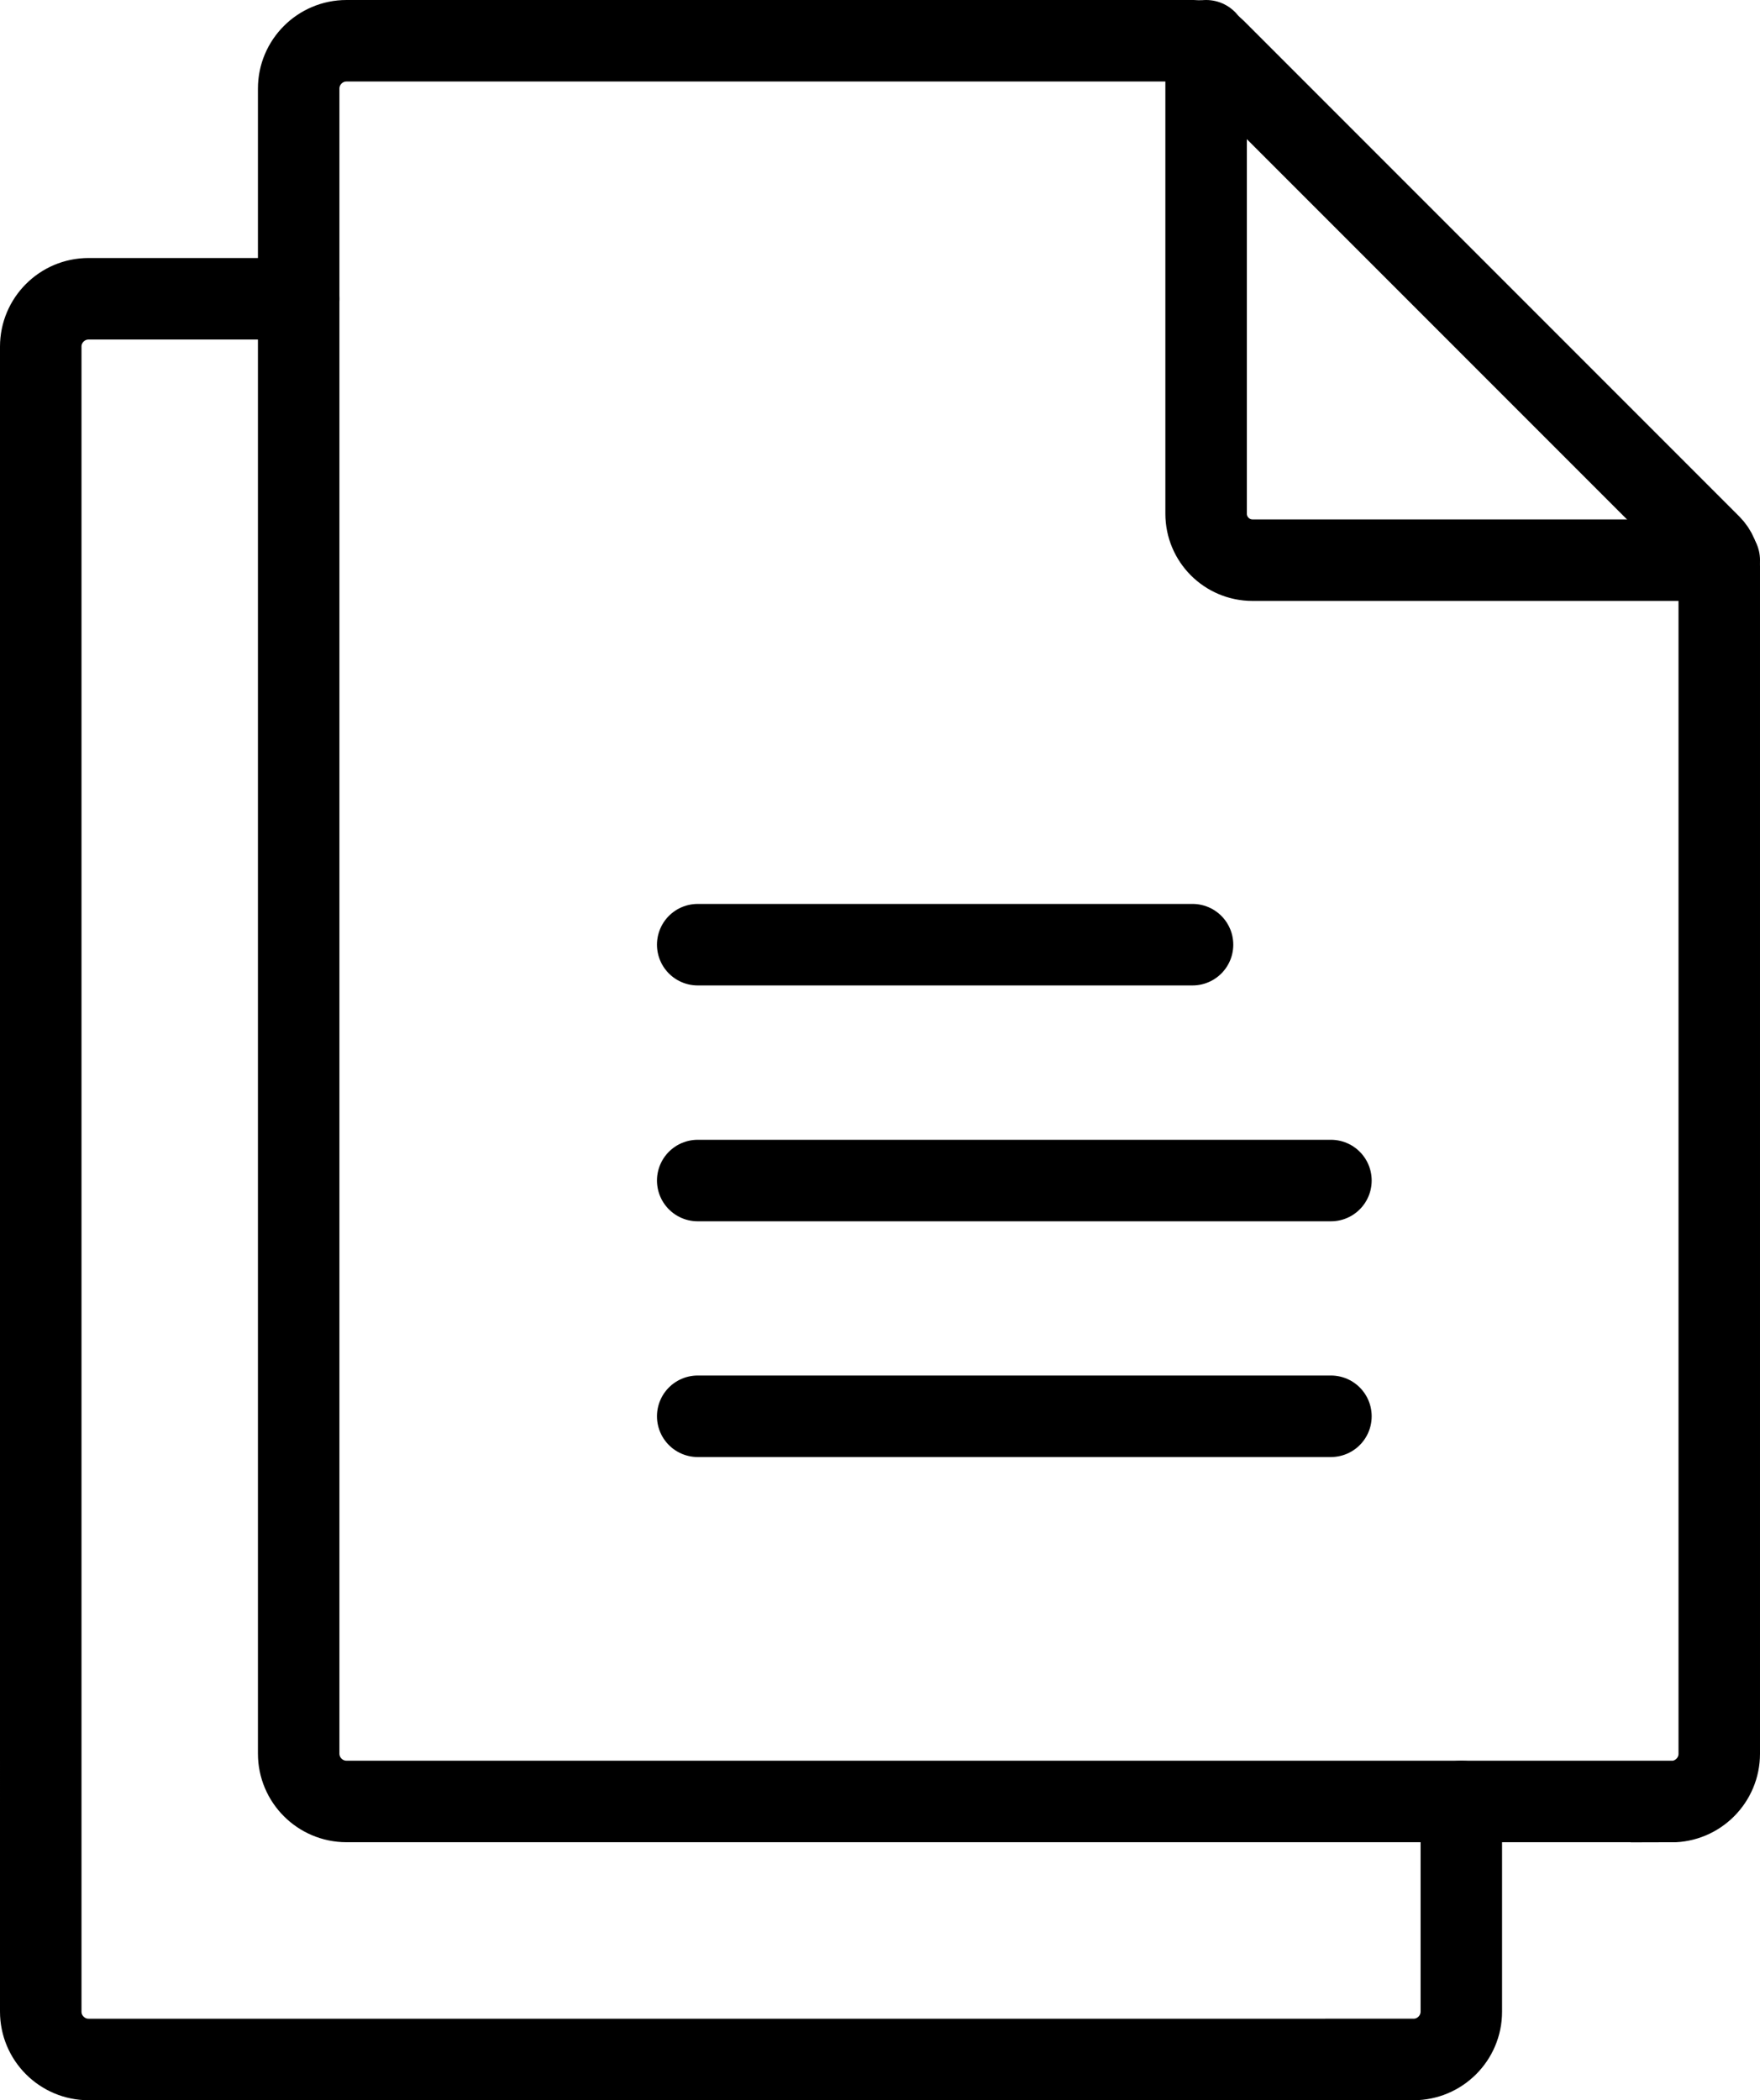
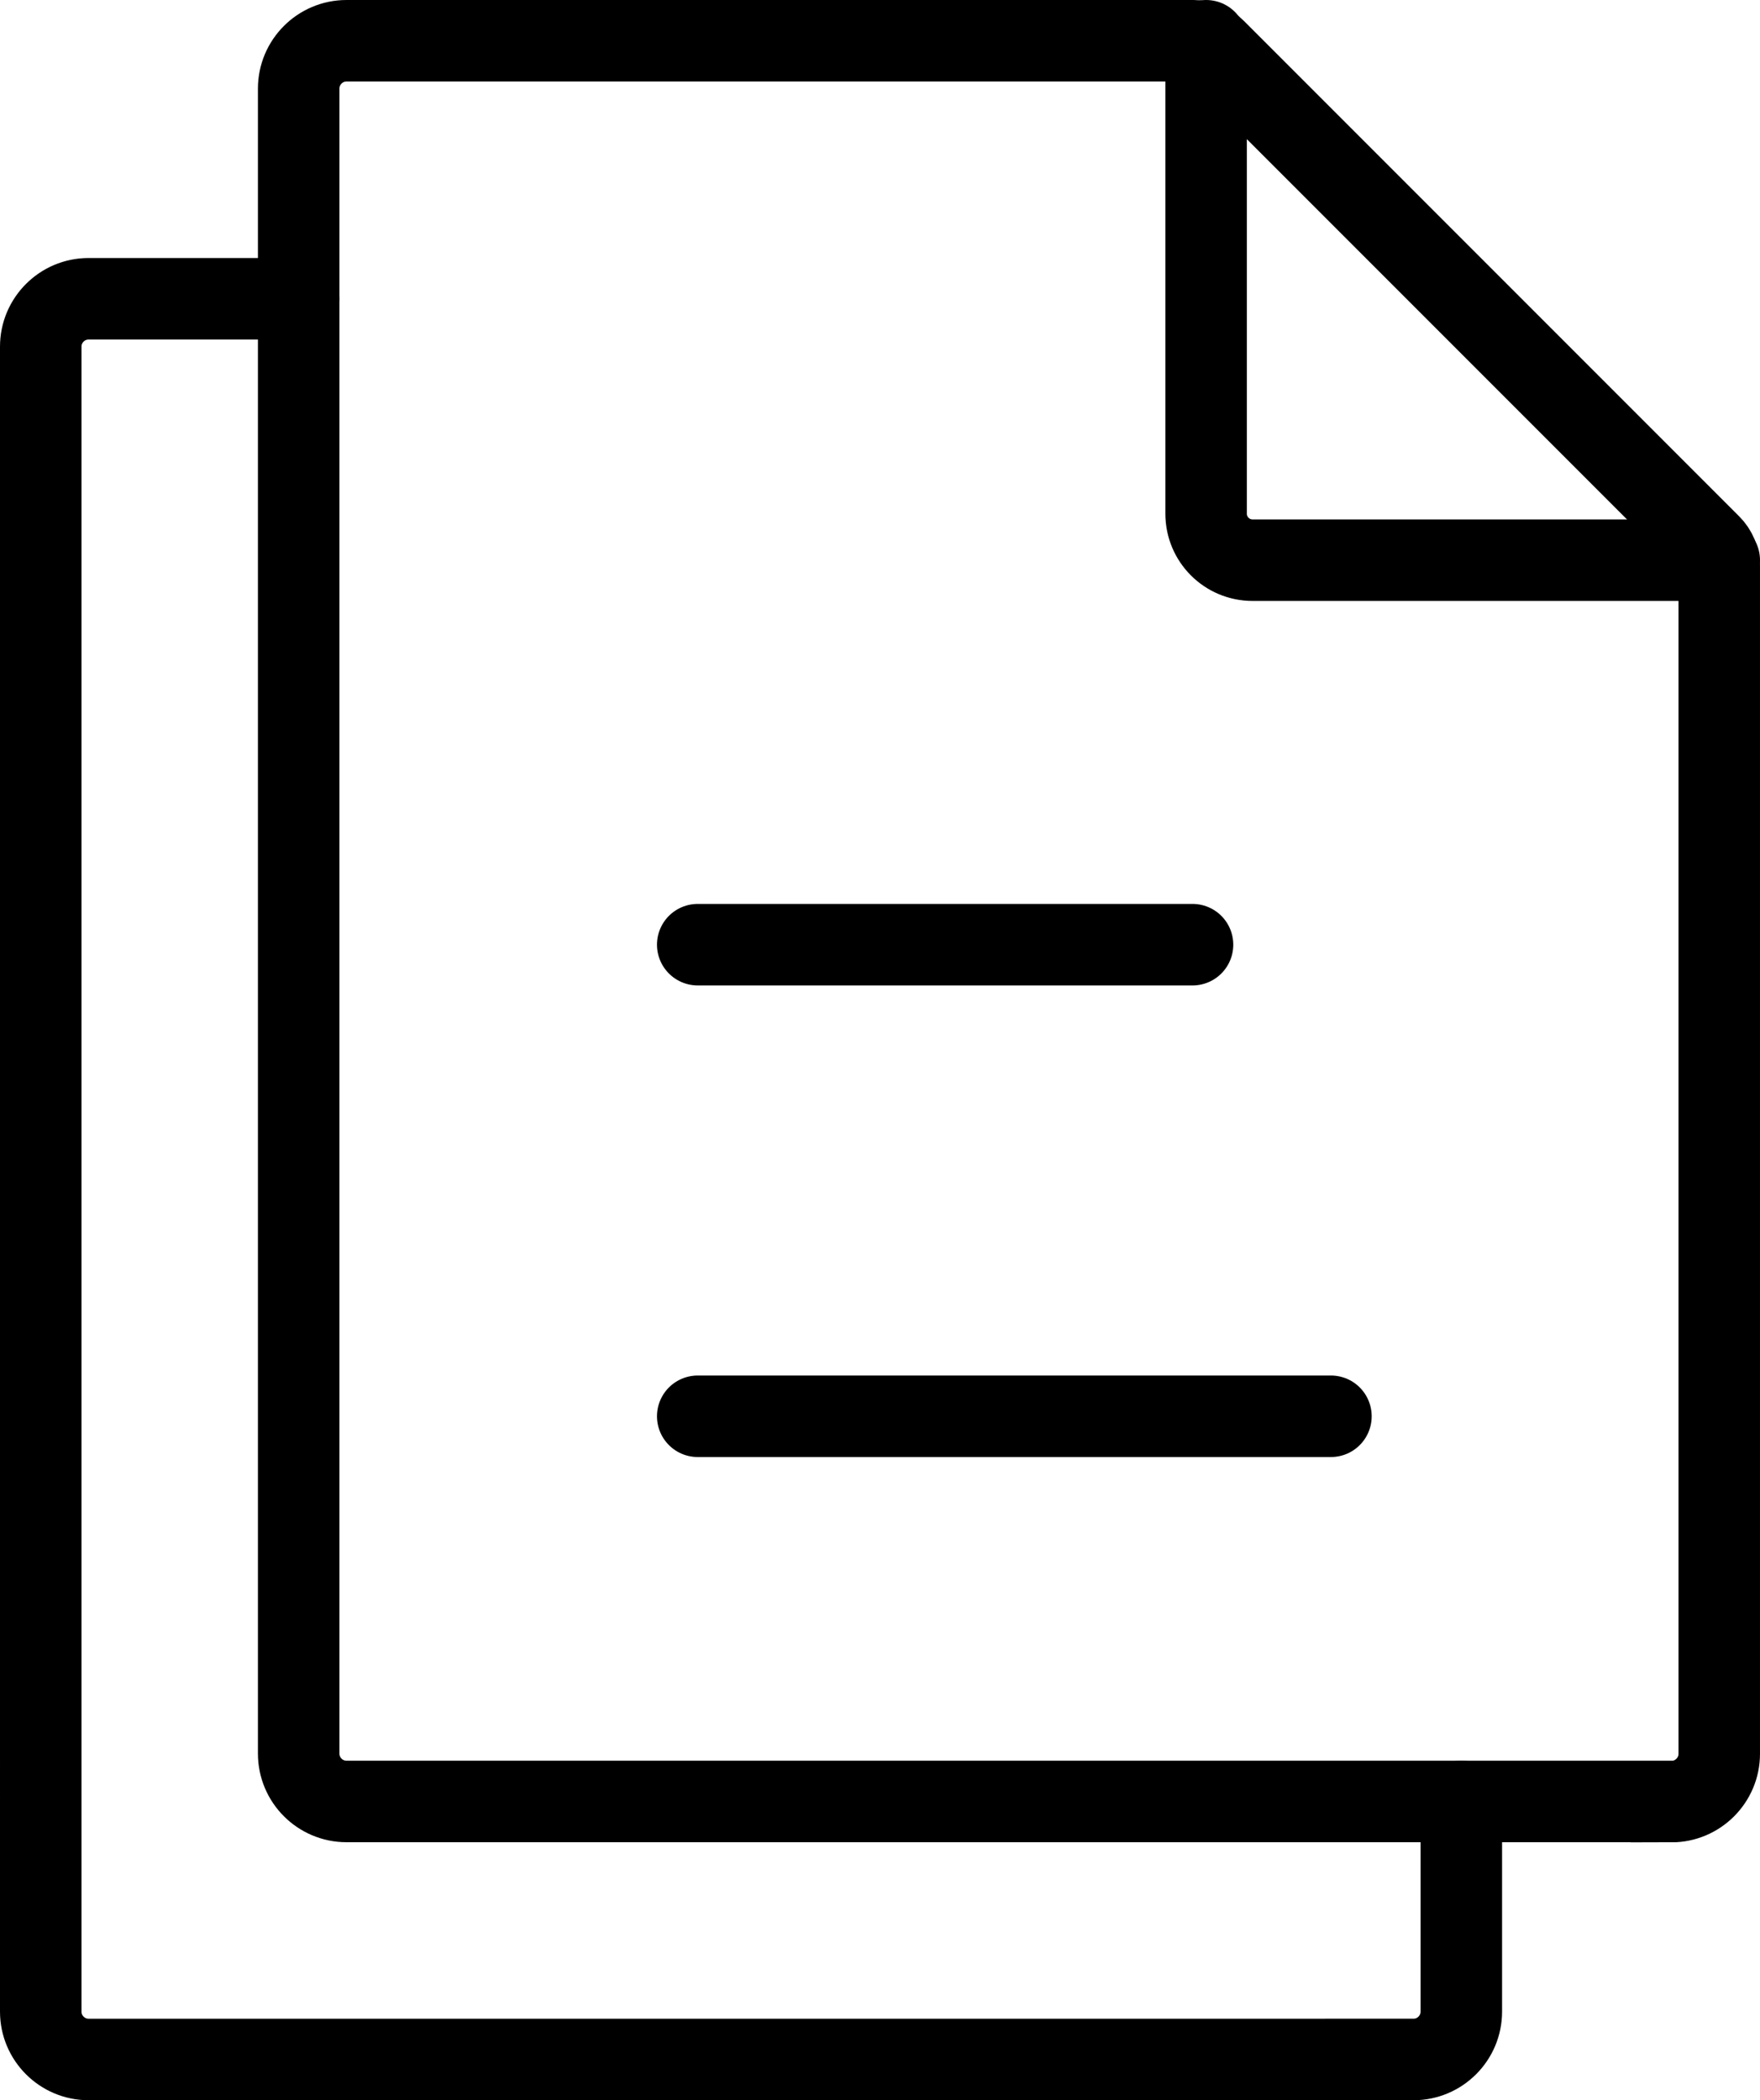
<svg xmlns="http://www.w3.org/2000/svg" id="Layer_2" viewBox="0 0 129.58 154.58">
  <defs>
    <style>
      .cls-1 {
        fill: none;
        stroke: #000;
        stroke-linecap: round;
        stroke-miterlimit: 10;
        stroke-width: 6px;
      }
    </style>
  </defs>
  <g id="Layer_1-2" data-name="Layer_1">
    <g>
      <path class="cls-1" d="M123.06,132.59H25.51c-1.94,0-3.52-1.58-3.52-3.52V6.52c0-1.94,1.58-3.52,3.52-3.52h62.38c.59,0,1.15.23,1.56.65l36.48,36.48c.41.41.65.97.65,1.56v87.39c0,1.94-1.58,3.52-3.52,3.52Z" />
      <path class="cls-1" d="M107.59,132.59v15.47c0,1.94-1.58,3.52-3.52,3.52H6.52c-1.94,0-3.52-1.58-3.52-3.52V25.51c0-1.94,1.58-3.52,3.52-3.52h15.47" />
      <path class="cls-1" d="M88.8,3v34.81c0,1.89,1.53,3.42,3.42,3.42h34.36" />
      <g>
        <line class="cls-1" x1="51.37" y1="69.53" x2="87.8" y2="69.53" />
        <line class="cls-1" x1="51.37" y1="104.24" x2="97.99" y2="104.24" />
-         <line class="cls-1" x1="51.37" y1="86.89" x2="97.99" y2="86.89" />
      </g>
    </g>
  </g>
</svg>